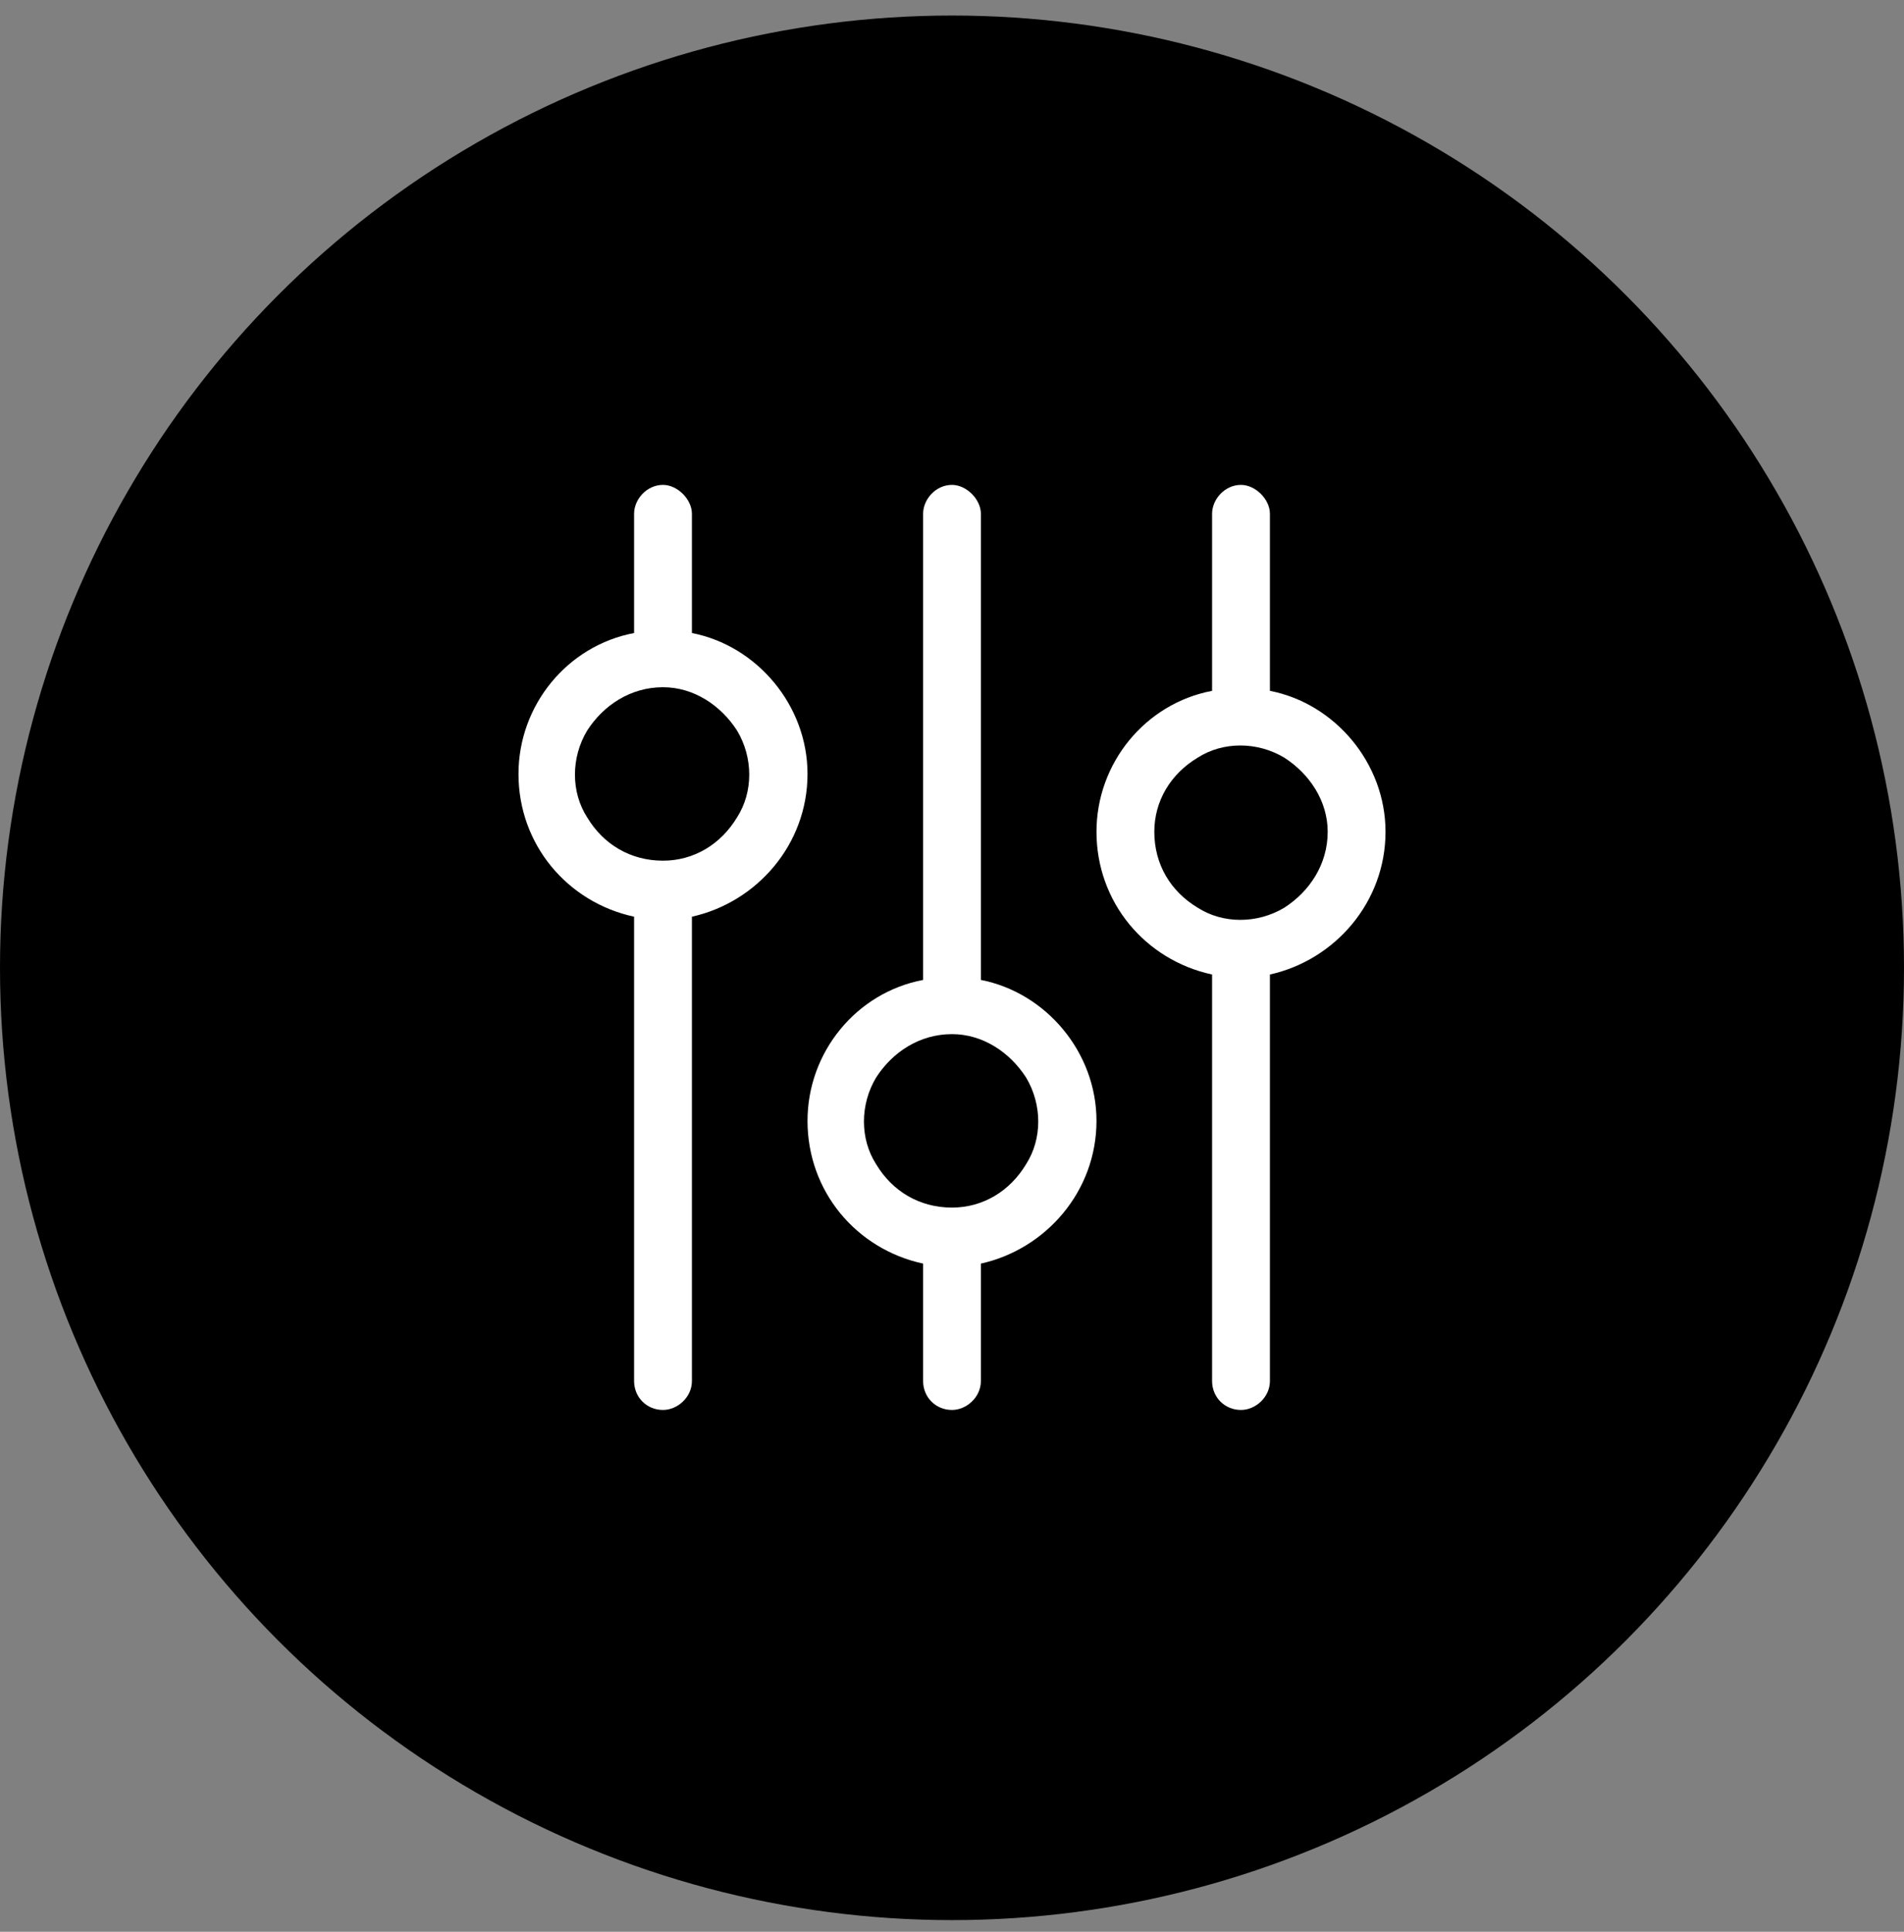
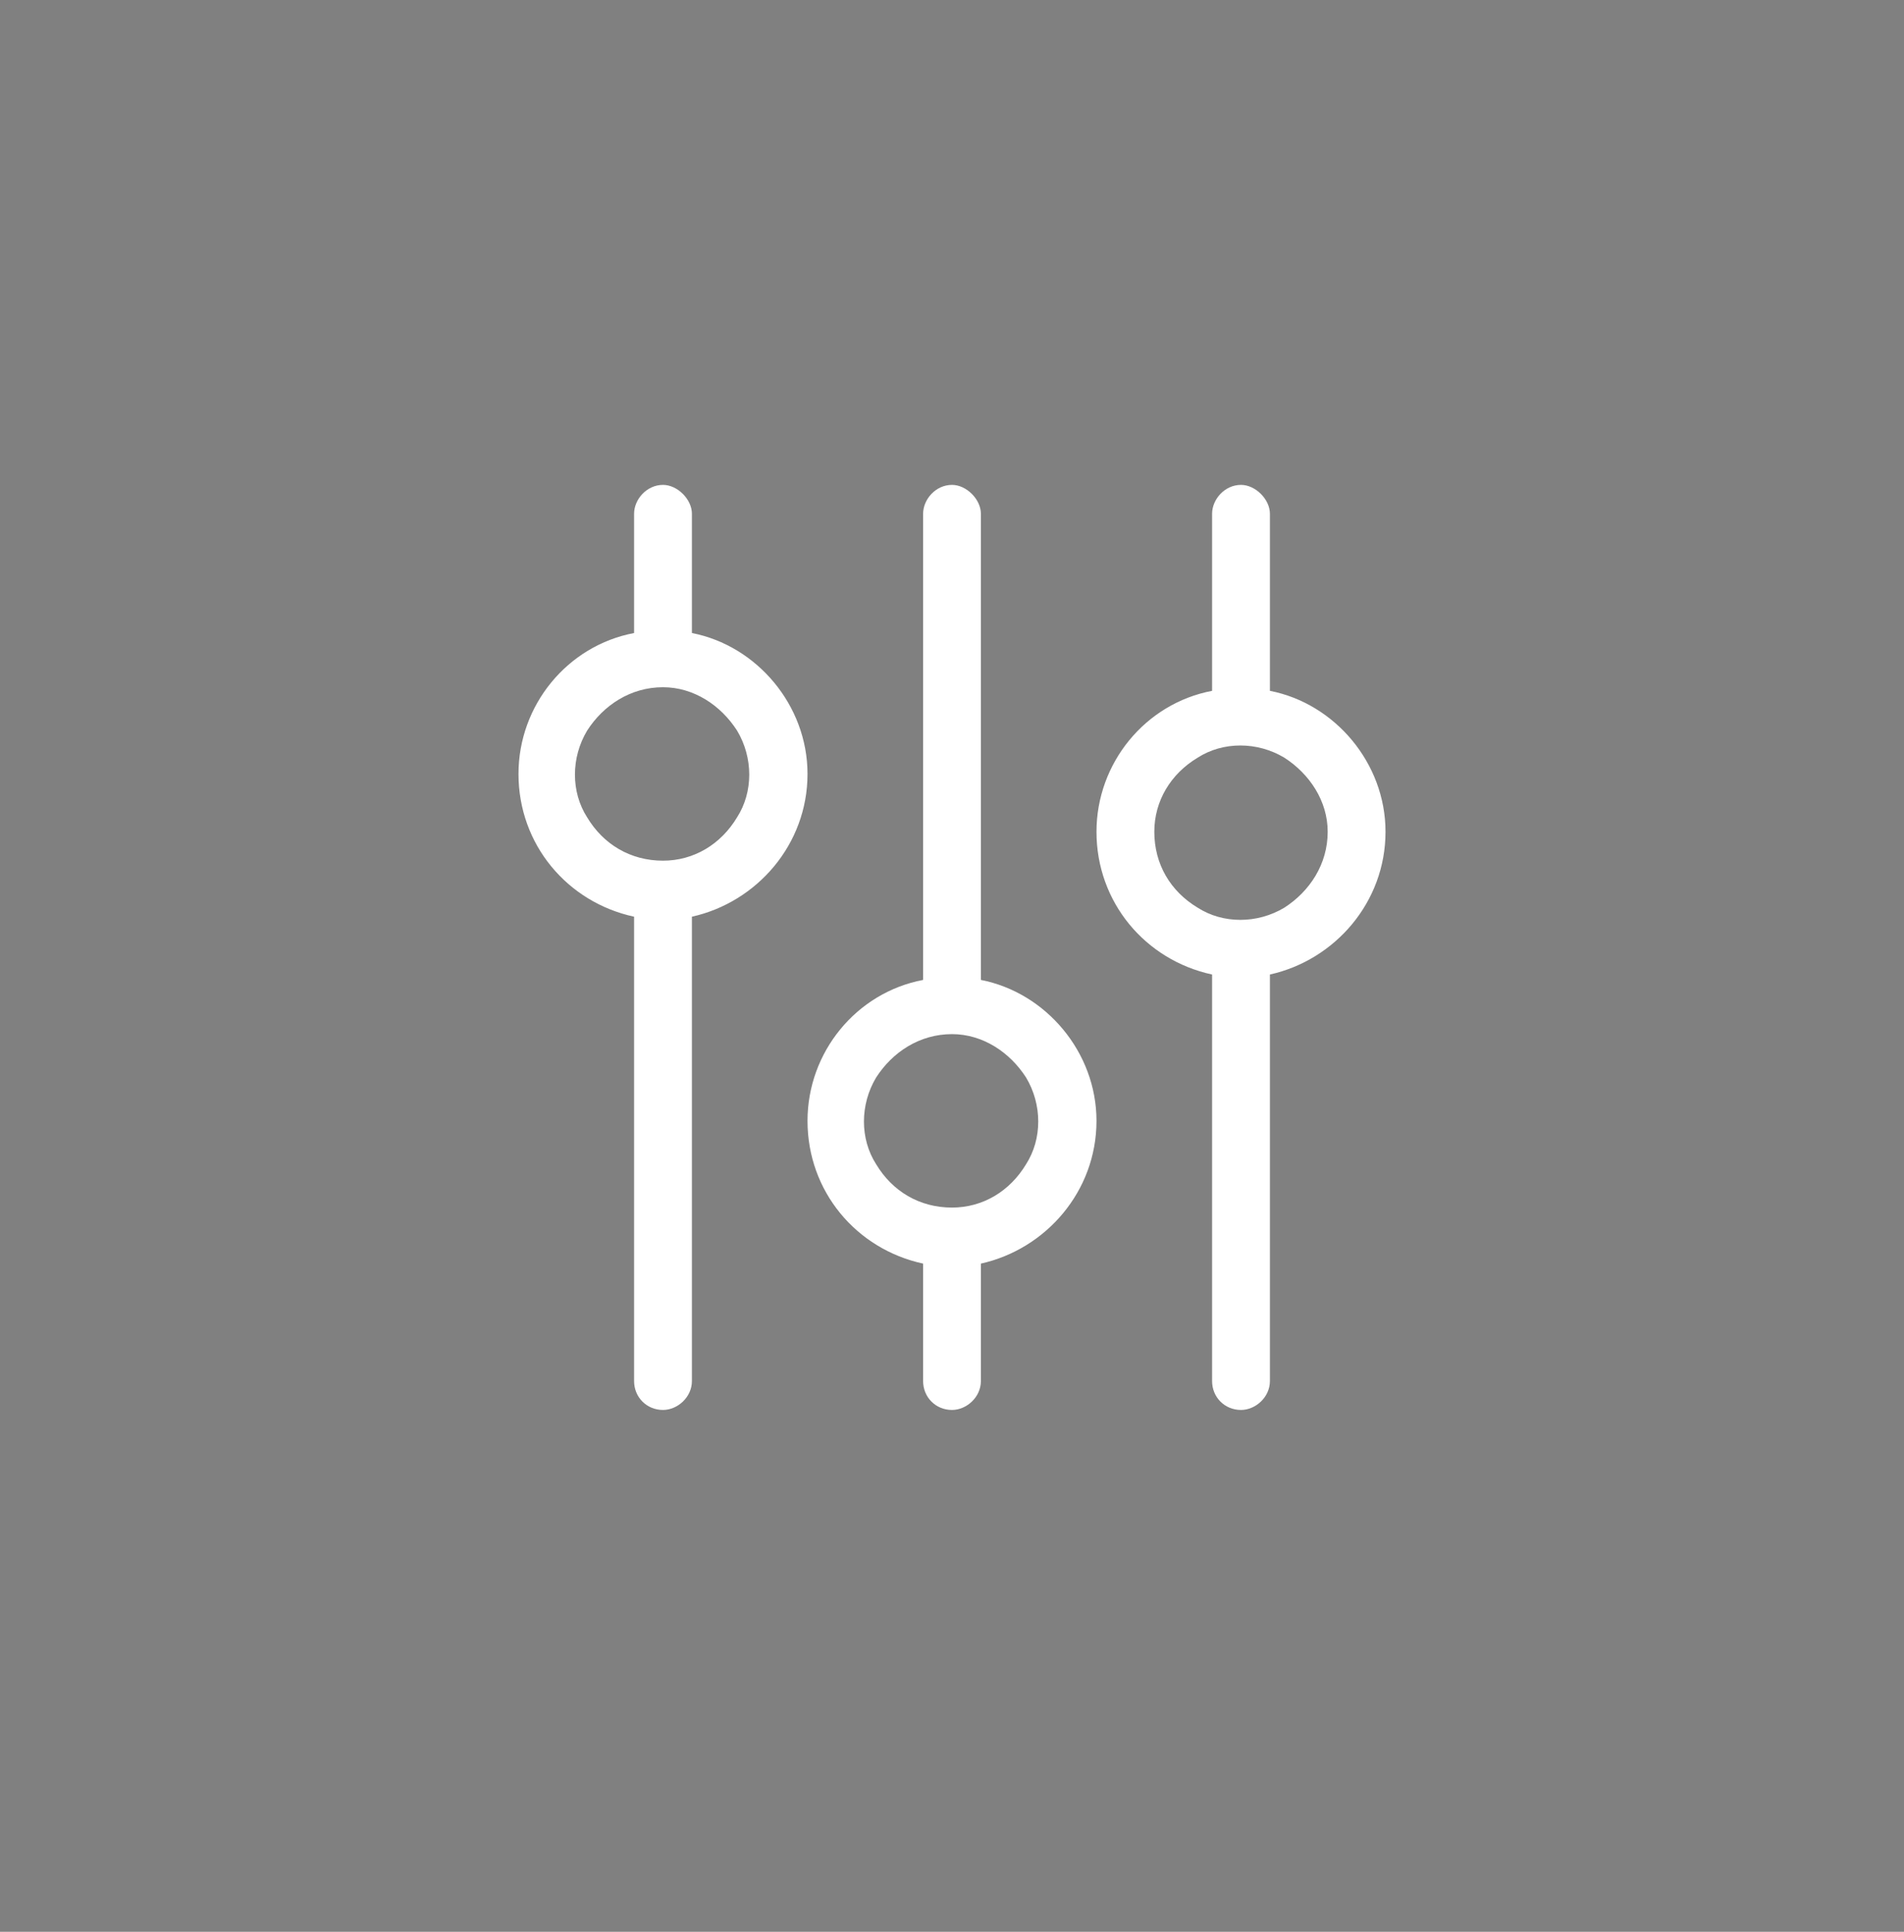
<svg xmlns="http://www.w3.org/2000/svg" width="70" height="71" viewBox="0 0 70 71" fill="none">
  <rect x="0" y="0" width="70" height="71" fill="#808080" stroke="none" />
-   <circle cx="35" cy="35.571" r="35" fill="black" />
  <path d="M24.375 17.821C24.906 17.821 25.438 18.352 25.438 18.883V23.266C27.828 23.731 29.688 25.922 29.688 28.446C29.688 31.036 27.828 33.161 25.438 33.692V50.758C25.438 51.356 24.906 51.821 24.375 51.821C23.777 51.821 23.312 51.356 23.312 50.758V33.692C20.855 33.161 19.062 31.036 19.062 28.446C19.062 25.922 20.855 23.731 23.312 23.266V18.883C23.312 18.352 23.777 17.821 24.375 17.821ZM24.375 31.633C25.504 31.633 26.5 31.036 27.098 30.04C27.695 29.11 27.695 27.848 27.098 26.852C26.5 25.922 25.504 25.258 24.375 25.258C23.18 25.258 22.184 25.922 21.586 26.852C20.988 27.848 20.988 29.11 21.586 30.04C22.184 31.036 23.18 31.633 24.375 31.633ZM35 44.383C36.129 44.383 37.125 43.786 37.723 42.79C38.32 41.86 38.32 40.598 37.723 39.602C37.125 38.672 36.129 38.008 35 38.008C33.805 38.008 32.809 38.672 32.211 39.602C31.613 40.598 31.613 41.86 32.211 42.79C32.809 43.786 33.805 44.383 35 44.383ZM40.312 41.196C40.312 43.786 38.453 45.911 36.062 46.442V50.758C36.062 51.356 35.531 51.821 35 51.821C34.402 51.821 33.938 51.356 33.938 50.758V46.442C31.48 45.911 29.688 43.786 29.688 41.196C29.688 38.672 31.48 36.481 33.938 36.016V18.883C33.938 18.352 34.402 17.821 35 17.821C35.531 17.821 36.062 18.352 36.062 18.883V36.016C38.453 36.481 40.312 38.672 40.312 41.196ZM48.812 30.571C48.812 29.442 48.148 28.446 47.219 27.848C46.223 27.25 44.961 27.25 44.031 27.848C43.035 28.446 42.438 29.442 42.438 30.571C42.438 31.766 43.035 32.762 44.031 33.36C44.961 33.958 46.223 33.958 47.219 33.36C48.148 32.762 48.812 31.766 48.812 30.571ZM46.688 35.817V50.758C46.688 51.356 46.156 51.821 45.625 51.821C45.027 51.821 44.562 51.356 44.562 50.758V35.817C42.105 35.286 40.312 33.161 40.312 30.571C40.312 28.047 42.105 25.856 44.562 25.391V18.883C44.562 18.352 45.027 17.821 45.625 17.821C46.156 17.821 46.688 18.352 46.688 18.883V25.391C49.078 25.856 50.938 28.047 50.938 30.571C50.938 33.161 49.078 35.286 46.688 35.817Z" fill="white" />
</svg>